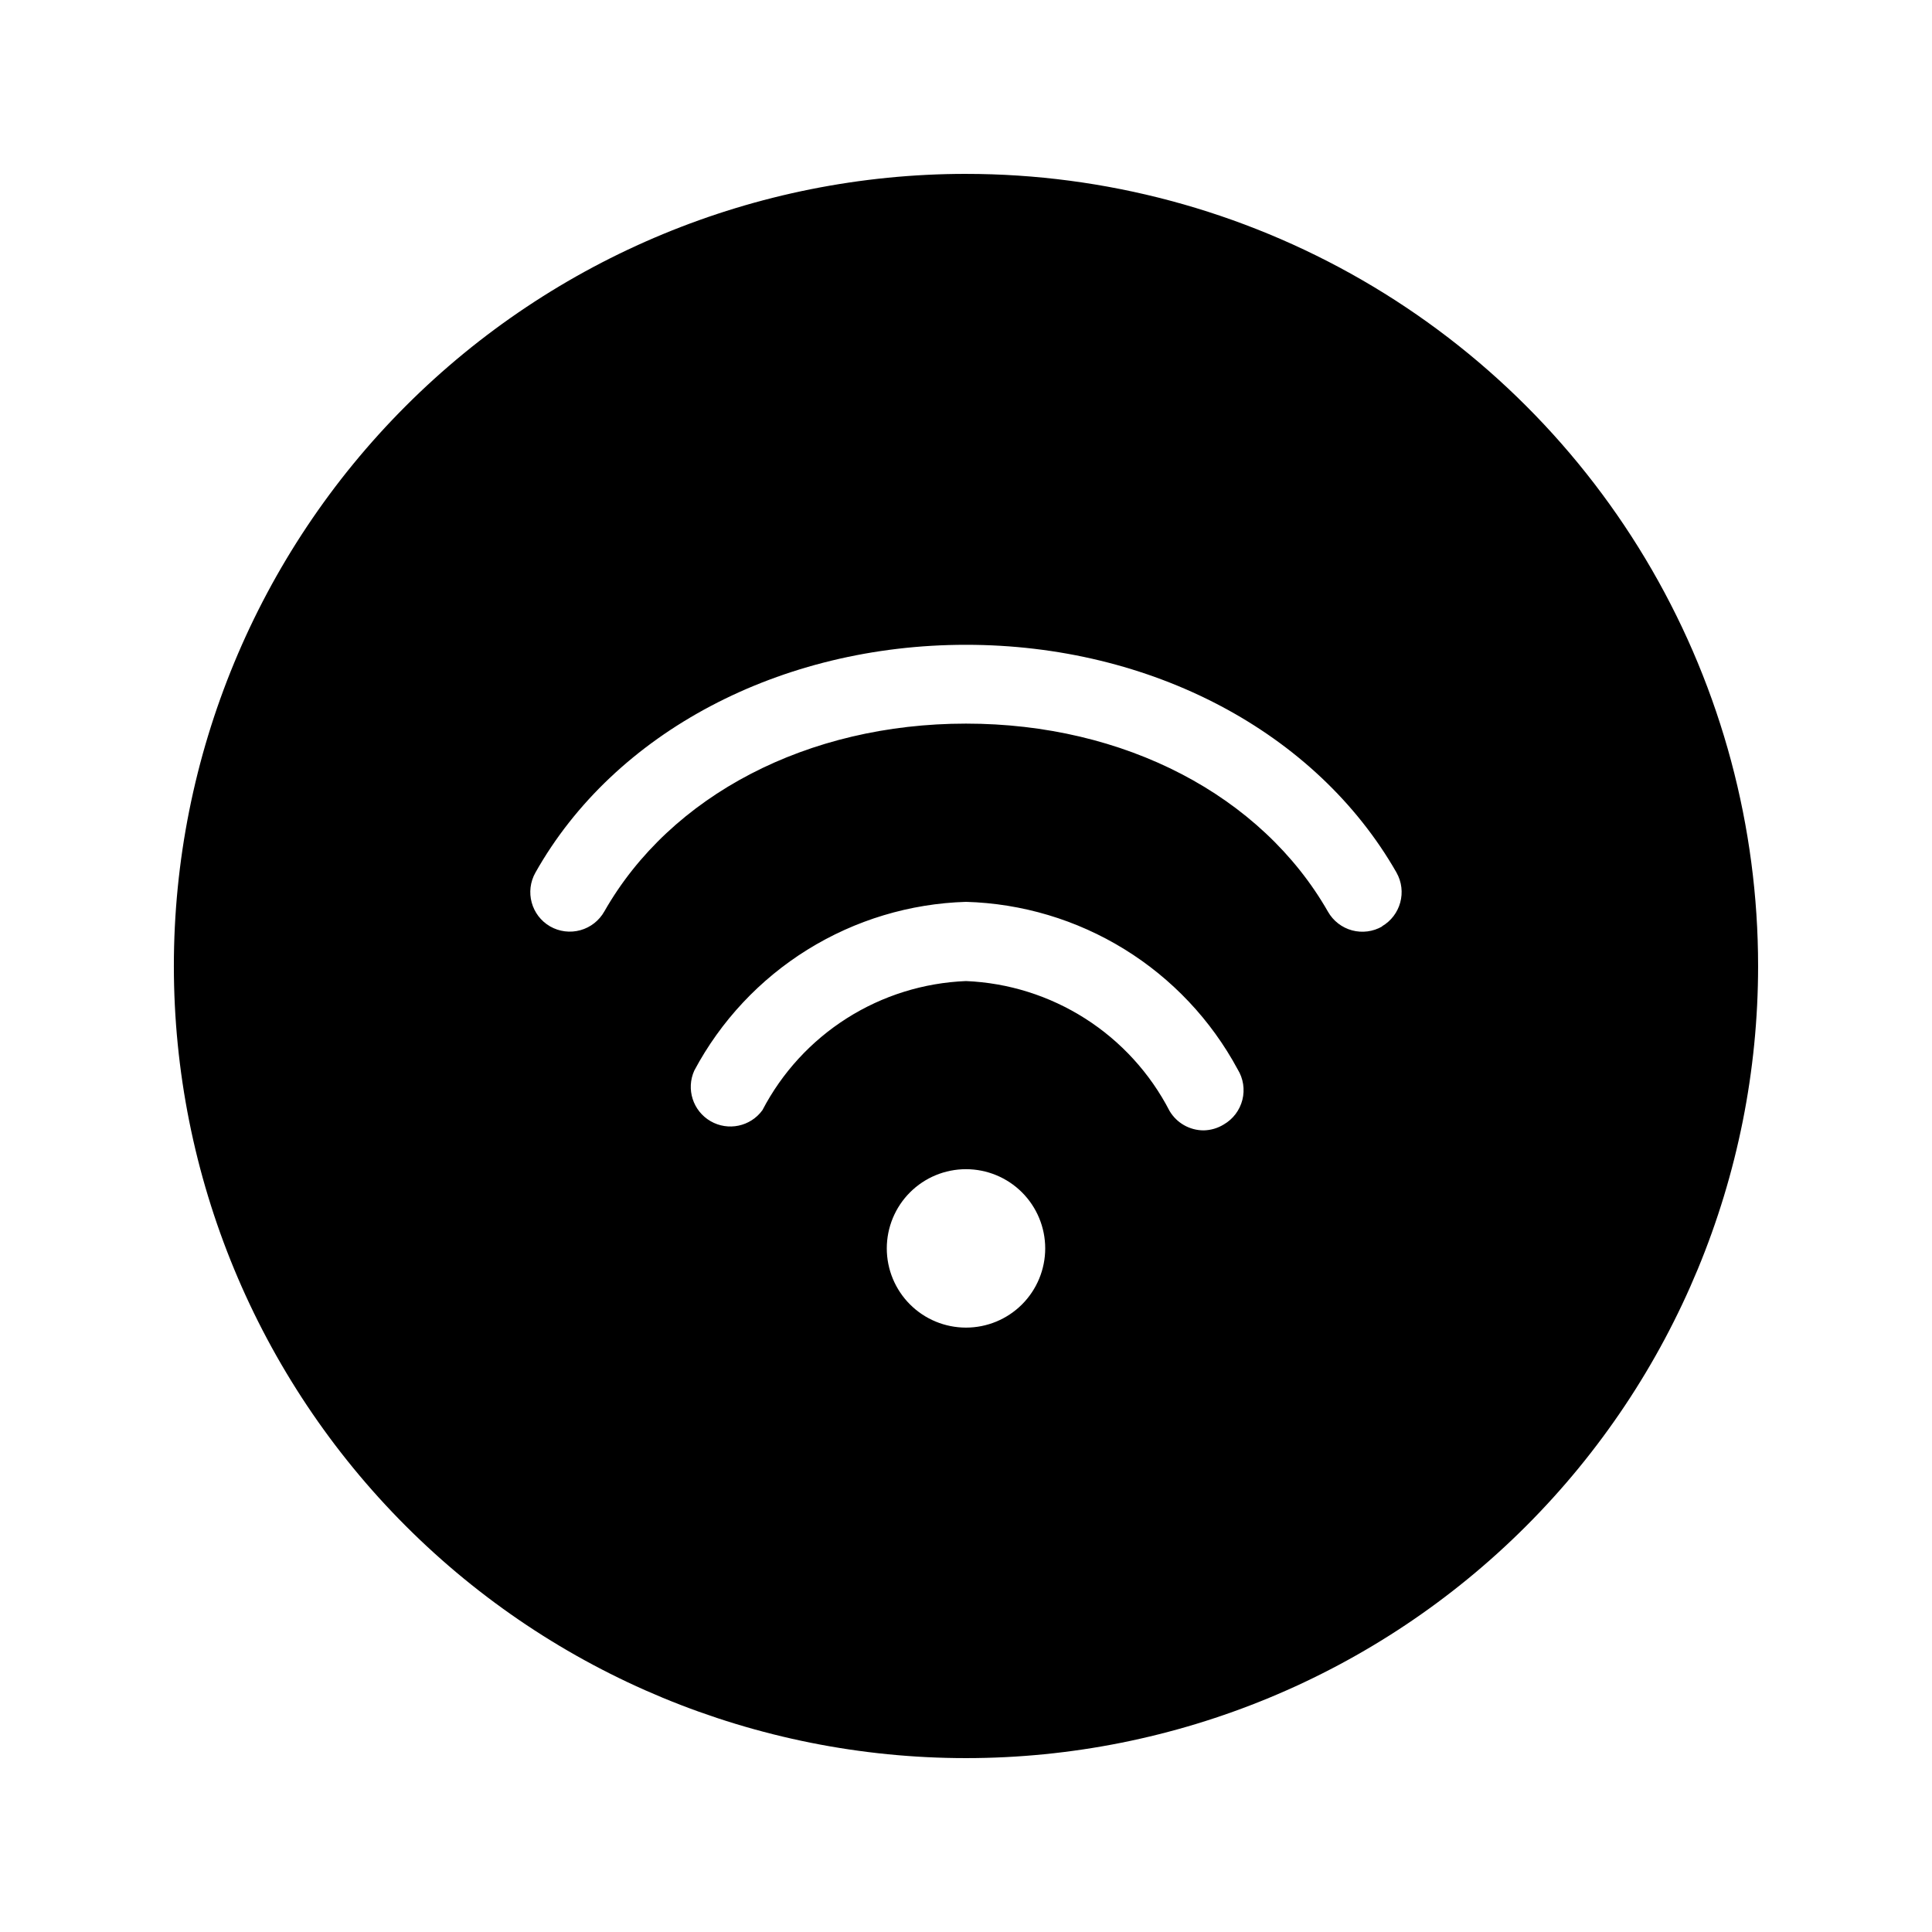
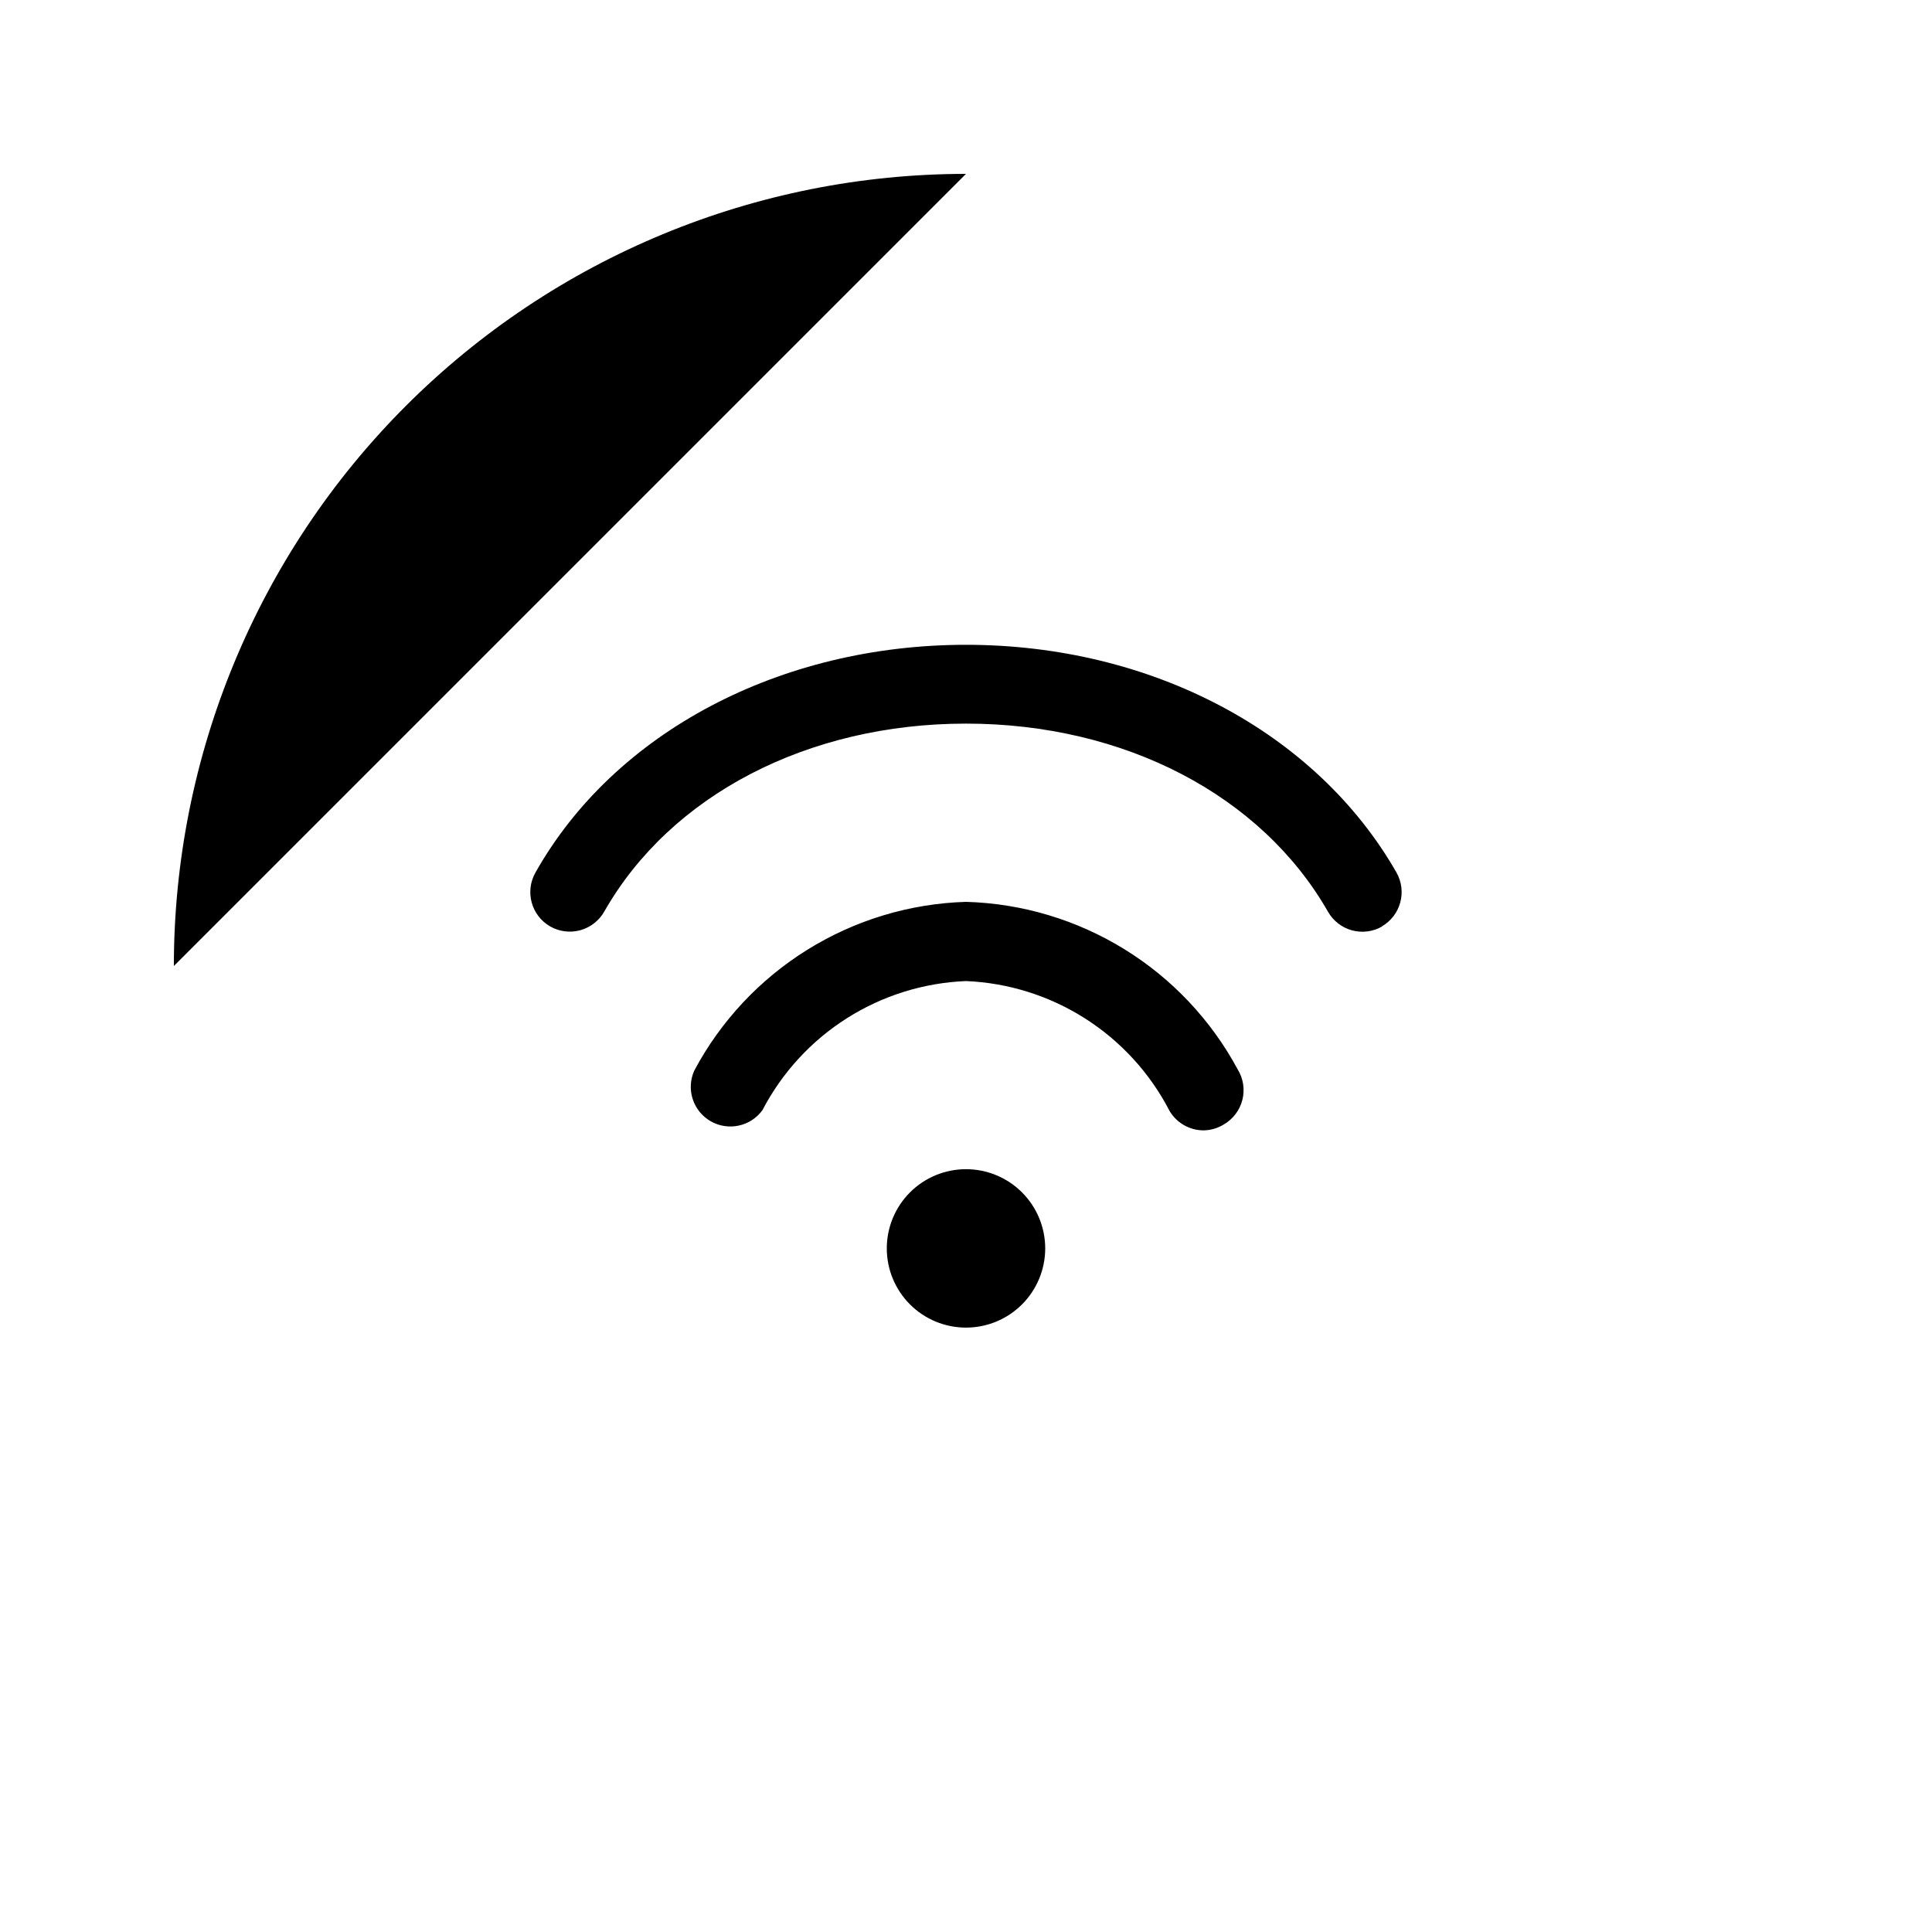
<svg xmlns="http://www.w3.org/2000/svg" fill="#000000" width="800px" height="800px" version="1.1" viewBox="144 144 512 512">
-   <path d="m400 190.08c-55.676 0-109.07 22.117-148.44 61.484s-61.484 92.762-61.484 148.44c0 55.672 22.117 109.07 61.484 148.43 39.367 39.367 92.762 61.484 148.44 61.484 55.672 0 109.07-22.117 148.43-61.484 39.367-39.367 61.484-92.762 61.484-148.43 0-36.852-9.699-73.051-28.121-104.96-18.426-31.914-44.926-58.414-76.84-76.836-31.91-18.426-68.109-28.125-104.96-28.125zm0 305.75c-5.57 0-10.91-2.211-14.844-6.148-3.938-3.938-6.148-9.277-6.148-14.844 0-5.566 2.211-10.906 6.148-14.844 3.934-3.938 9.273-6.148 14.844-6.148 5.566 0 10.906 2.211 14.844 6.148 3.934 3.938 6.148 9.277 6.148 14.844 0 5.566-2.215 10.906-6.148 14.844-3.938 3.938-9.277 6.148-14.844 6.148zm68.328-53.844c-1.609 0.996-3.461 1.539-5.352 1.574-3.707-0.004-7.137-1.957-9.027-5.144-5.156-9.988-12.863-18.434-22.34-24.48s-20.379-9.477-31.609-9.945c-11.211 0.449-22.102 3.848-31.574 9.855-9.473 6.008-17.191 14.414-22.375 24.359-3.168 4.356-9.113 5.606-13.766 2.902-4.652-2.707-6.508-8.492-4.289-13.398 7-13.133 17.344-24.184 29.988-32.035s27.137-12.227 42.016-12.676c14.844 0.418 29.316 4.742 41.957 12.539 12.641 7.793 23.004 18.781 30.043 31.859 1.488 2.41 1.938 5.32 1.246 8.07-0.695 2.746-2.465 5.098-4.918 6.519zm41.984-52.48c-2.422 1.398-5.301 1.777-8 1.051-2.699-0.73-4.996-2.508-6.379-4.938-17.633-30.855-53.949-49.855-95.934-49.855s-78.301 18.996-95.828 49.75l-0.004 0.004c-1.367 2.445-3.656 4.242-6.356 4.992-2.703 0.75-5.59 0.387-8.023-1.004-4.996-2.883-6.731-9.258-3.883-14.277 20.992-37.262 64.969-60.352 114.09-60.352 49.121 0 92.785 23.09 114.09 60.352h-0.004c2.848 5.019 1.113 11.395-3.883 14.277z" />
+   <path d="m400 190.08c-55.676 0-109.07 22.117-148.44 61.484s-61.484 92.762-61.484 148.44zm0 305.75c-5.57 0-10.91-2.211-14.844-6.148-3.938-3.938-6.148-9.277-6.148-14.844 0-5.566 2.211-10.906 6.148-14.844 3.934-3.938 9.273-6.148 14.844-6.148 5.566 0 10.906 2.211 14.844 6.148 3.934 3.938 6.148 9.277 6.148 14.844 0 5.566-2.215 10.906-6.148 14.844-3.938 3.938-9.277 6.148-14.844 6.148zm68.328-53.844c-1.609 0.996-3.461 1.539-5.352 1.574-3.707-0.004-7.137-1.957-9.027-5.144-5.156-9.988-12.863-18.434-22.34-24.48s-20.379-9.477-31.609-9.945c-11.211 0.449-22.102 3.848-31.574 9.855-9.473 6.008-17.191 14.414-22.375 24.359-3.168 4.356-9.113 5.606-13.766 2.902-4.652-2.707-6.508-8.492-4.289-13.398 7-13.133 17.344-24.184 29.988-32.035s27.137-12.227 42.016-12.676c14.844 0.418 29.316 4.742 41.957 12.539 12.641 7.793 23.004 18.781 30.043 31.859 1.488 2.41 1.938 5.32 1.246 8.07-0.695 2.746-2.465 5.098-4.918 6.519zm41.984-52.48c-2.422 1.398-5.301 1.777-8 1.051-2.699-0.73-4.996-2.508-6.379-4.938-17.633-30.855-53.949-49.855-95.934-49.855s-78.301 18.996-95.828 49.75l-0.004 0.004c-1.367 2.445-3.656 4.242-6.356 4.992-2.703 0.75-5.59 0.387-8.023-1.004-4.996-2.883-6.731-9.258-3.883-14.277 20.992-37.262 64.969-60.352 114.09-60.352 49.121 0 92.785 23.09 114.09 60.352h-0.004c2.848 5.019 1.113 11.395-3.883 14.277z" />
</svg>